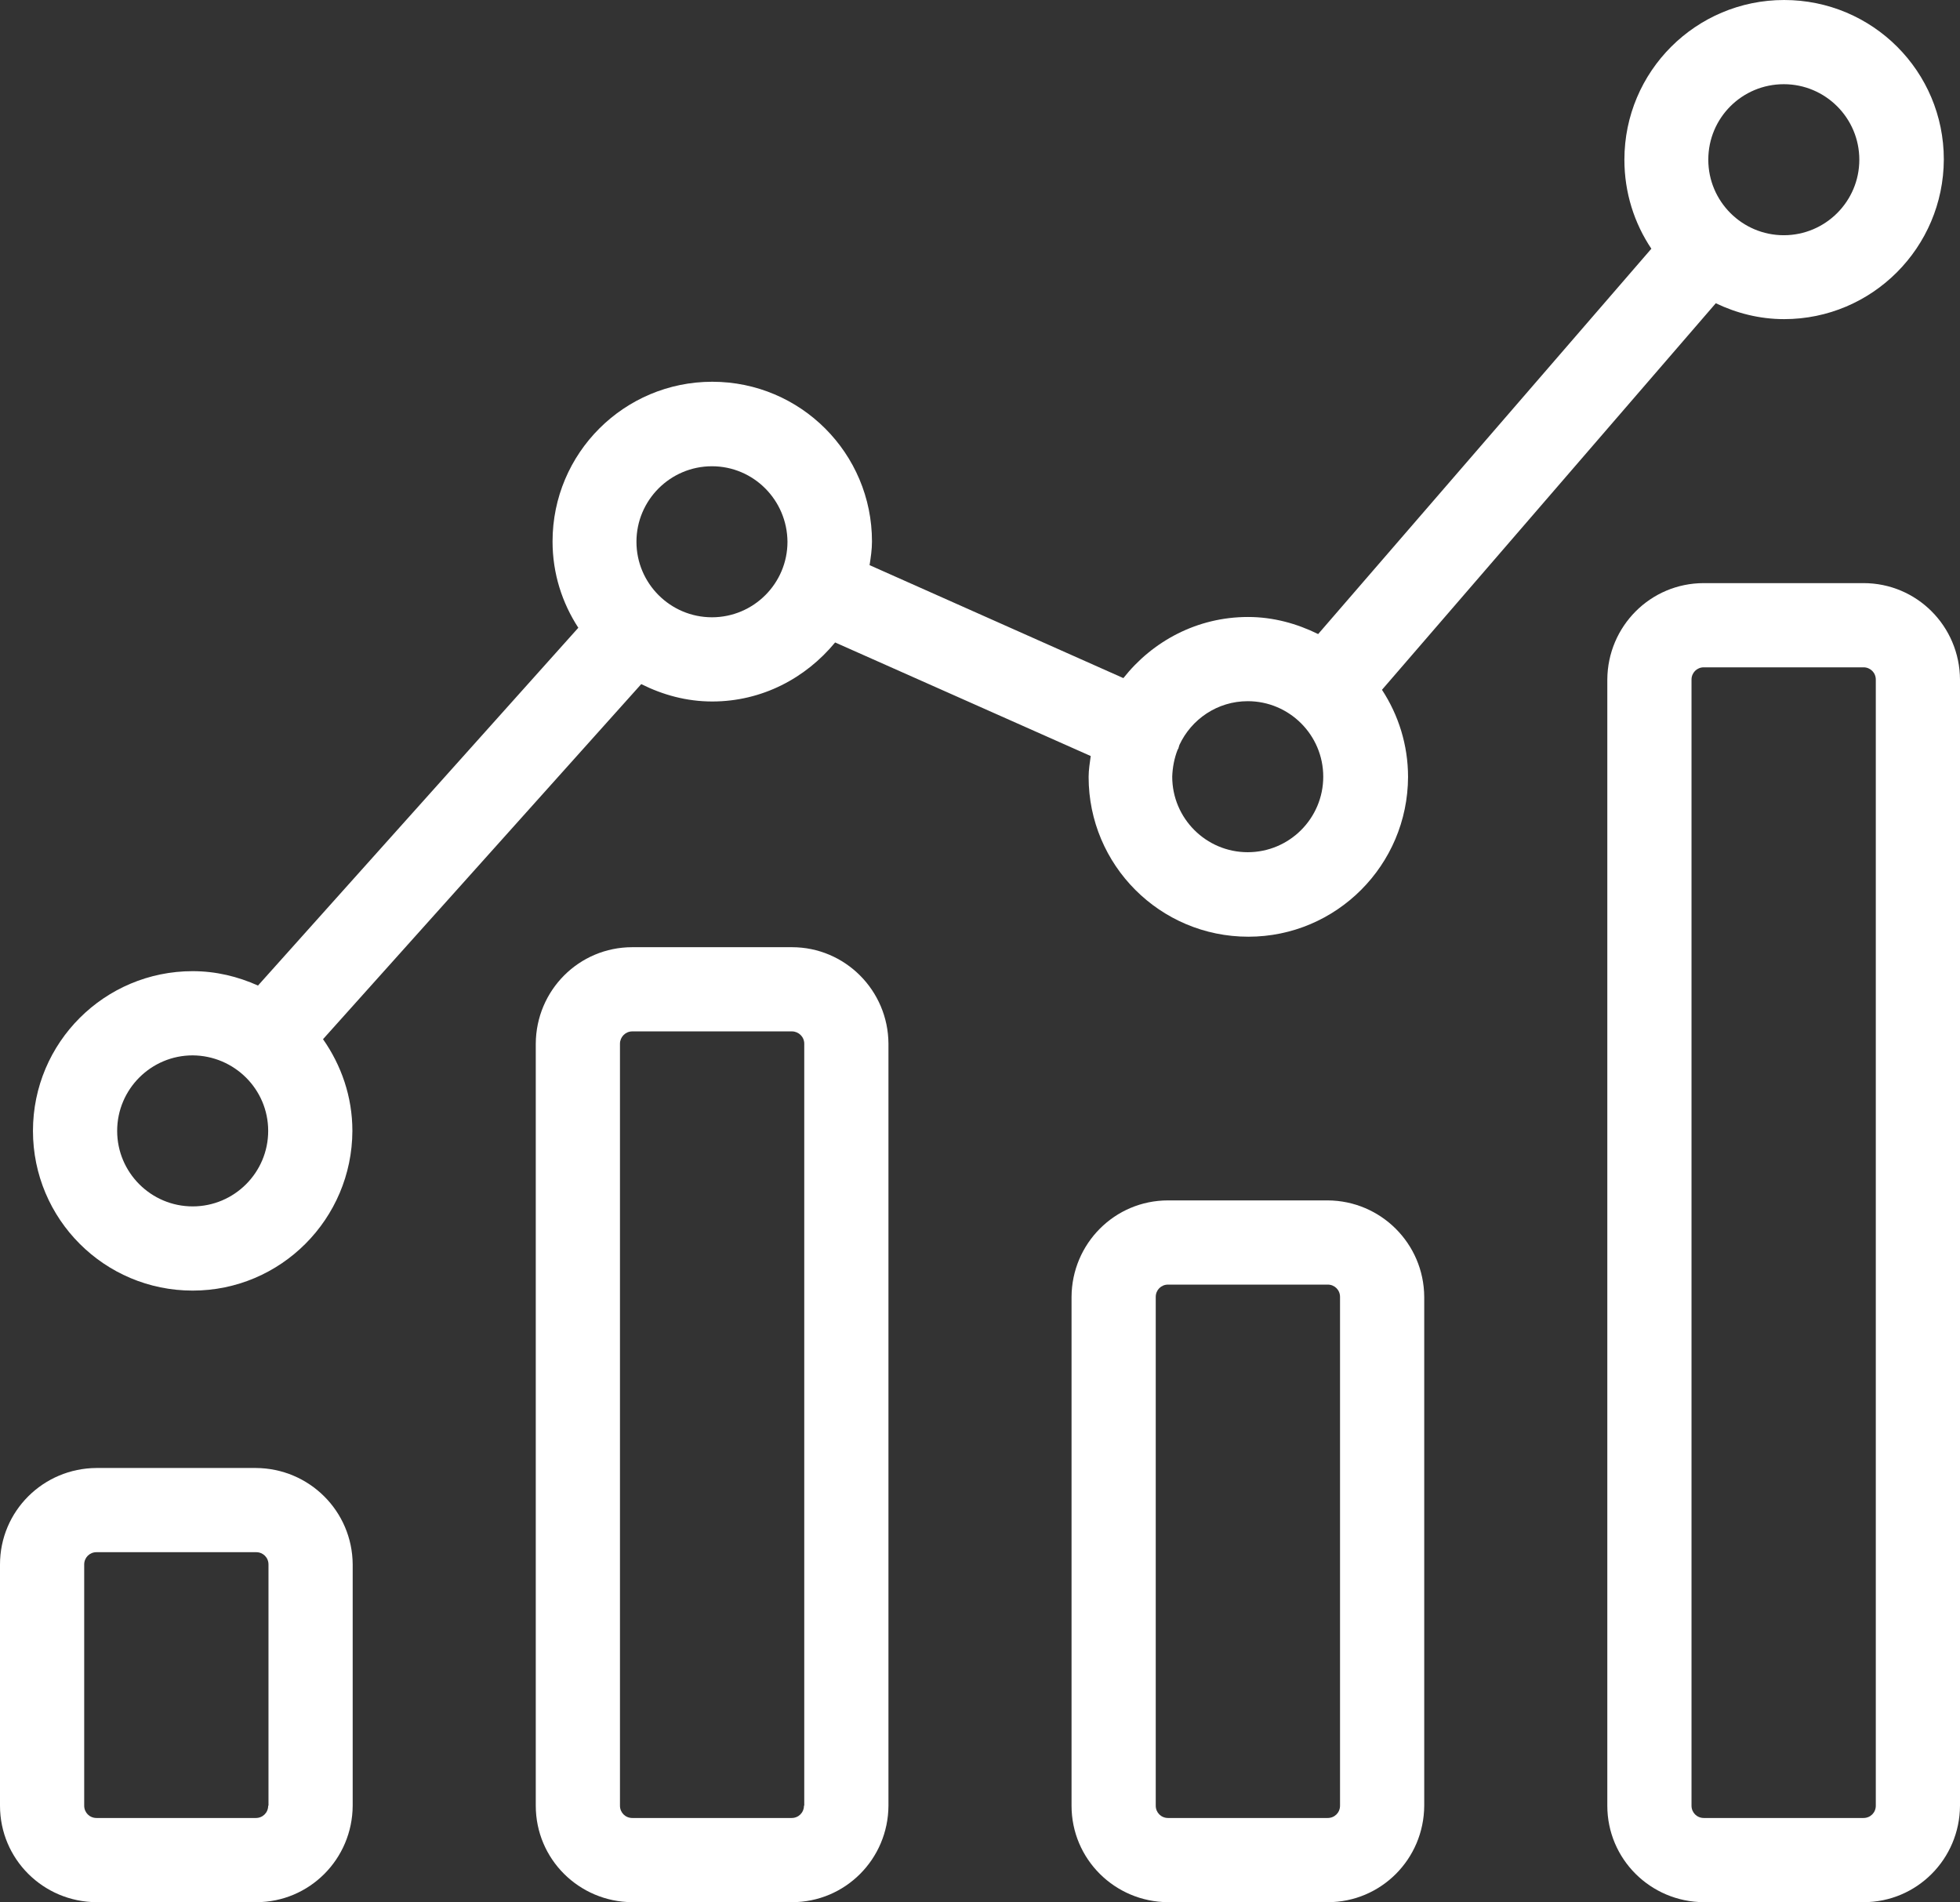
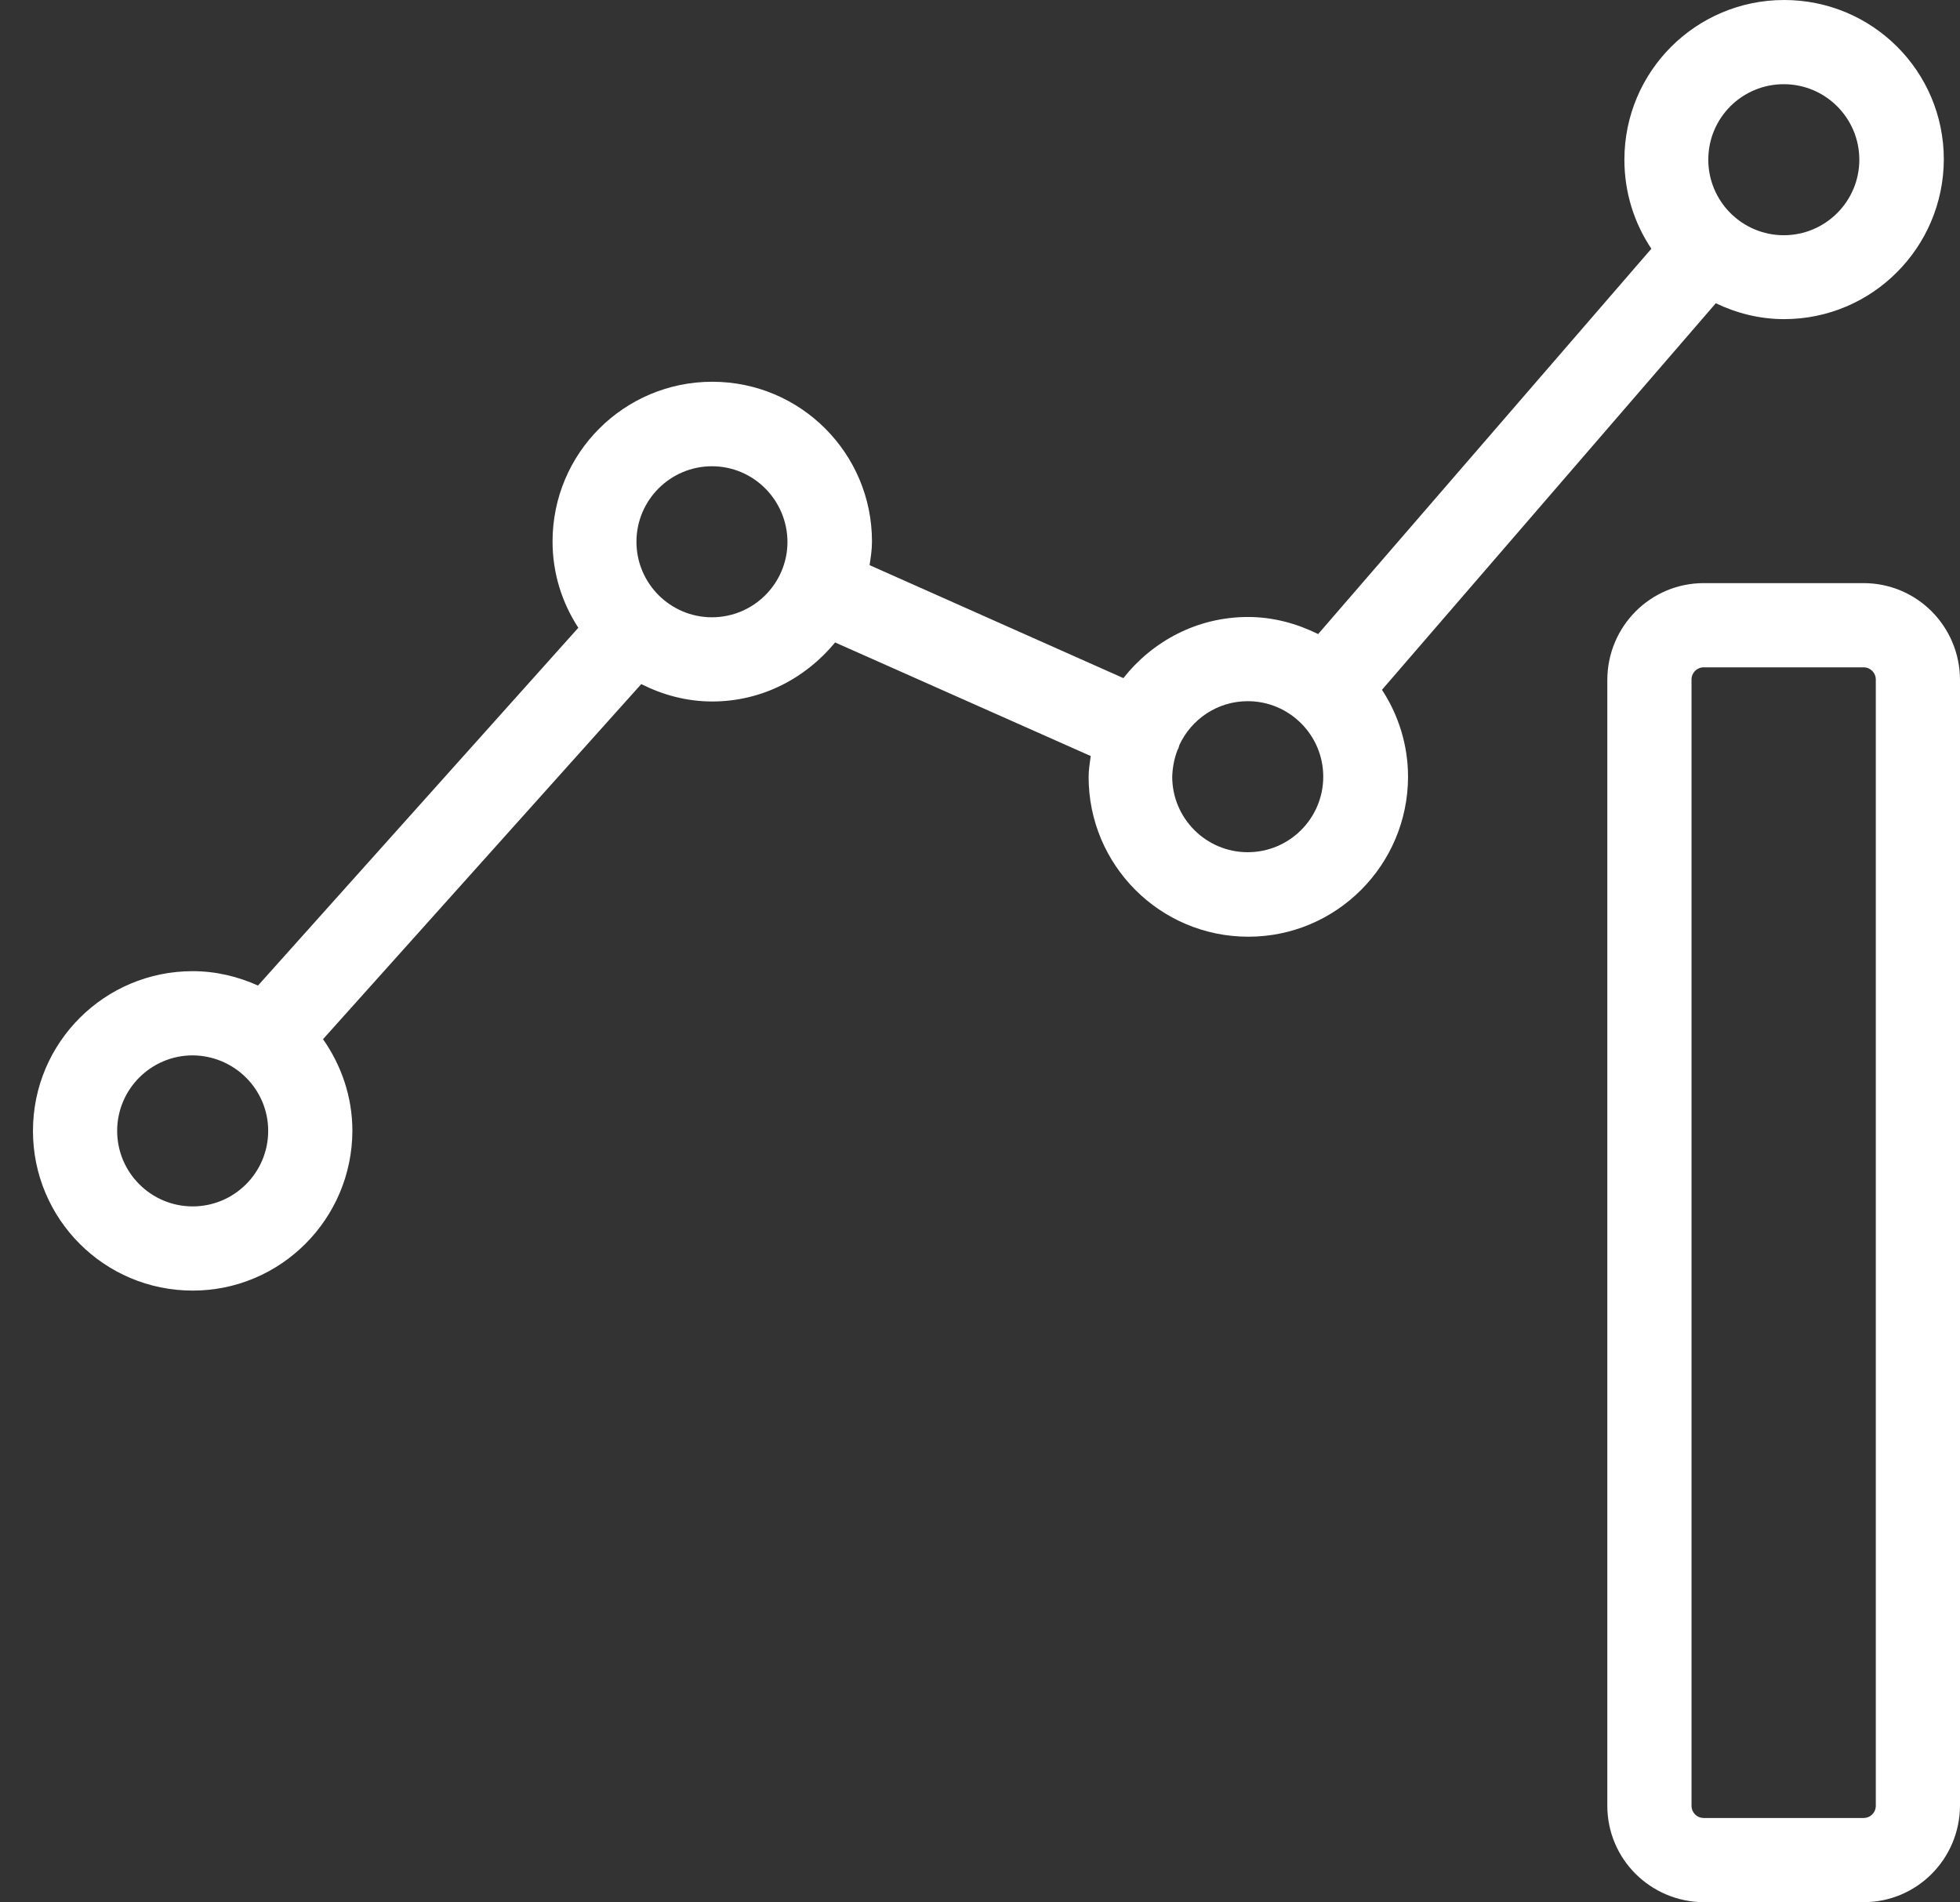
<svg xmlns="http://www.w3.org/2000/svg" version="1.1" id="Ebene_1" x="0px" y="0px" viewBox="0 0 65.41 63.48" style="enable-background:new 0 0 65.41 63.48;" xml:space="preserve">
  <rect x="0" y="0" width="65.41" height="63.48" fill="#333333" stroke="none" />
  <style type="text/css">
	.st0{fill:#FFFFFF;}
</style>
  <g>
-     <path class="st0" d="M8.54,48.99H3.22C1.44,49,0,50.43,0,52.21v8.05c0,1.78,1.44,3.21,3.22,3.22h5.33c1.78,0,3.21-1.44,3.22-3.22   v-8.05C11.76,50.43,10.32,49,8.54,48.99z M8.95,60.26c0,0.23-0.18,0.41-0.41,0.41H3.22c-0.23,0-0.41-0.18-0.41-0.41v-8.05   c0-0.23,0.18-0.41,0.41-0.41h5.33c0.23,0,0.41,0.18,0.41,0.41V60.26z" />
-     <path class="st0" d="M26.43,31.61H21.1c-1.78,0-3.21,1.44-3.22,3.22v25.43c0,1.78,1.44,3.21,3.22,3.22h5.33   c1.78,0,3.21-1.44,3.22-3.22V34.83C29.64,33.05,28.2,31.61,26.43,31.61z M26.83,60.26c0,0.23-0.18,0.41-0.41,0.41H21.1   c-0.23,0-0.41-0.18-0.41-0.41V34.83c0-0.22,0.18-0.41,0.41-0.41h5.33c0.22,0,0.41,0.18,0.41,0.41V60.26z" />
-     <path class="st0" d="M44.31,40.06h-5.33c-1.78,0-3.21,1.44-3.22,3.22v16.98c0,1.78,1.44,3.21,3.22,3.22h5.33   c1.78,0,3.21-1.44,3.22-3.22V43.28C47.52,41.5,46.08,40.07,44.31,40.06z M44.72,60.26c0,0.23-0.18,0.41-0.41,0.41h-5.33   c-0.23,0-0.41-0.18-0.41-0.41V43.28c0-0.23,0.18-0.41,0.41-0.41h5.33c0.23,0,0.41,0.18,0.41,0.41V60.26z" />
    <path class="st0" d="M62.19,19.46h-5.33c-1.78,0-3.21,1.44-3.22,3.22v37.58c0,1.78,1.44,3.21,3.22,3.22h5.33   c1.78,0,3.21-1.44,3.22-3.22V22.68C65.4,20.9,63.97,19.46,62.19,19.46z M62.6,60.26c0,0.23-0.18,0.41-0.41,0.41h-5.33   c-0.23,0-0.41-0.18-0.41-0.41V22.68c0-0.23,0.18-0.41,0.41-0.41h5.33c0.23,0,0.41,0.18,0.41,0.41V60.26z" />
    <path class="st0" d="M21.4,22.83c0.72,0.36,1.51,0.58,2.37,0.58c1.66,0,3.12-0.78,4.1-1.97l8.53,3.79   c-0.03,0.23-0.07,0.46-0.07,0.7c0,2.94,2.38,5.33,5.33,5.33c2.94,0,5.32-2.39,5.33-5.33c0-1.07-0.32-2.07-0.87-2.91l11.14-12.9   c0.69,0.33,1.46,0.53,2.28,0.53c2.94,0,5.32-2.39,5.33-5.33c0-2.94-2.38-5.32-5.33-5.32c-2.94,0-5.33,2.38-5.33,5.33   c0,1.1,0.33,2.12,0.9,2.97L43.99,21.16c-0.71-0.35-1.5-0.57-2.34-0.57c-1.7,0-3.19,0.81-4.16,2.04l-8.47-3.77   c0.04-0.26,0.08-0.52,0.08-0.79c0-2.94-2.38-5.33-5.33-5.33c-2.94,0-5.33,2.38-5.33,5.33c0,1.07,0.32,2.05,0.86,2.88L8.61,32.89   c-0.67-0.3-1.4-0.48-2.18-0.48c-2.94,0-5.33,2.38-5.33,5.33c0,2.94,2.38,5.33,5.33,5.33c2.94,0,5.32-2.39,5.33-5.33   c0-1.14-0.37-2.19-0.98-3.06L21.4,22.83z M59.53,2.81c1.39,0,2.52,1.13,2.52,2.52c0,0,0,0,0,0c0,1.39-1.13,2.52-2.52,2.52   c-1.39,0-2.52-1.13-2.52-2.52C57.01,3.93,58.14,2.81,59.53,2.81z M39.3,25.02c0.01-0.02,0.03-0.04,0.03-0.06   c0.01-0.03,0.02-0.07,0.03-0.1c0.4-0.86,1.27-1.46,2.28-1.46V23.4c1.39,0,2.52,1.13,2.52,2.52c0,1.39-1.13,2.52-2.52,2.52   c-1.39,0-2.52-1.13-2.52-2.52C39.13,25.61,39.19,25.3,39.3,25.02z M23.76,15.56L23.76,15.56c1.39,0,2.51,1.13,2.52,2.52   c0,0,0,0,0,0c0,1.39-1.13,2.52-2.52,2.52c-1.39,0-2.52-1.13-2.52-2.52S22.37,15.56,23.76,15.56z M8.95,37.74   c0,1.39-1.13,2.52-2.52,2.52c-1.39,0-2.52-1.13-2.52-2.52s1.13-2.52,2.52-2.52C7.82,35.23,8.95,36.35,8.95,37.74   C8.95,37.74,8.95,37.74,8.95,37.74z" />
  </g>
</svg>